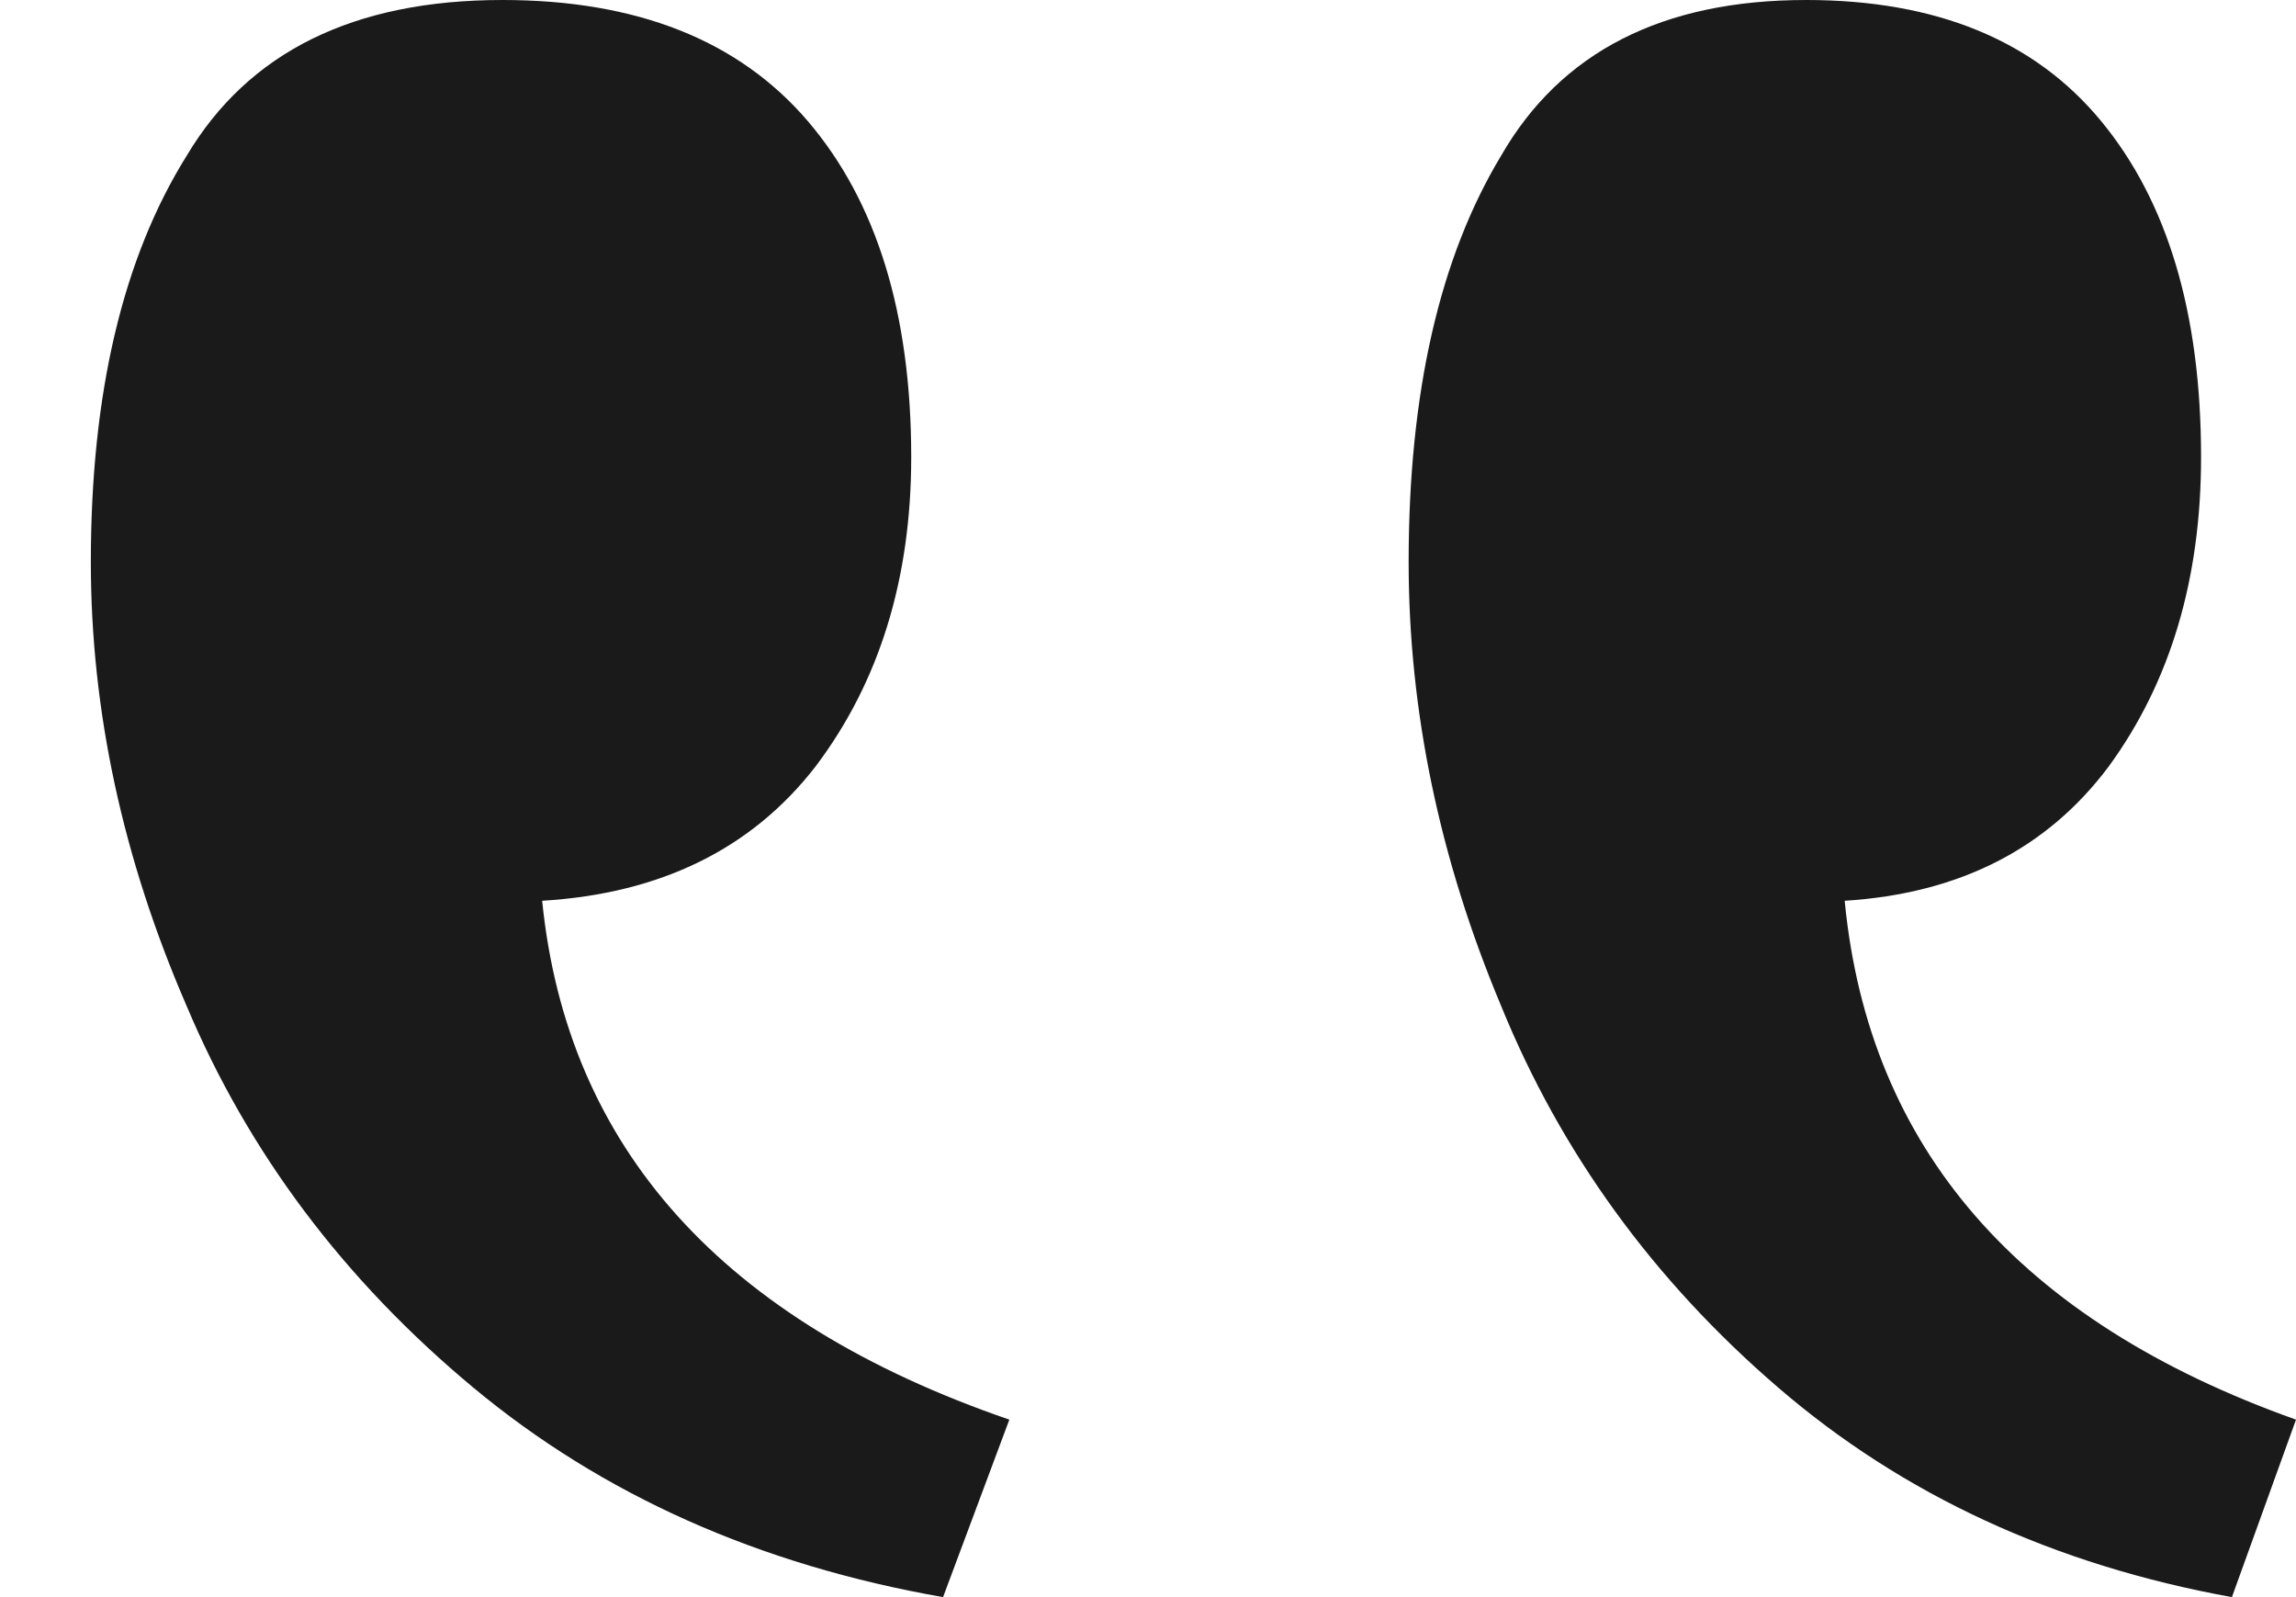
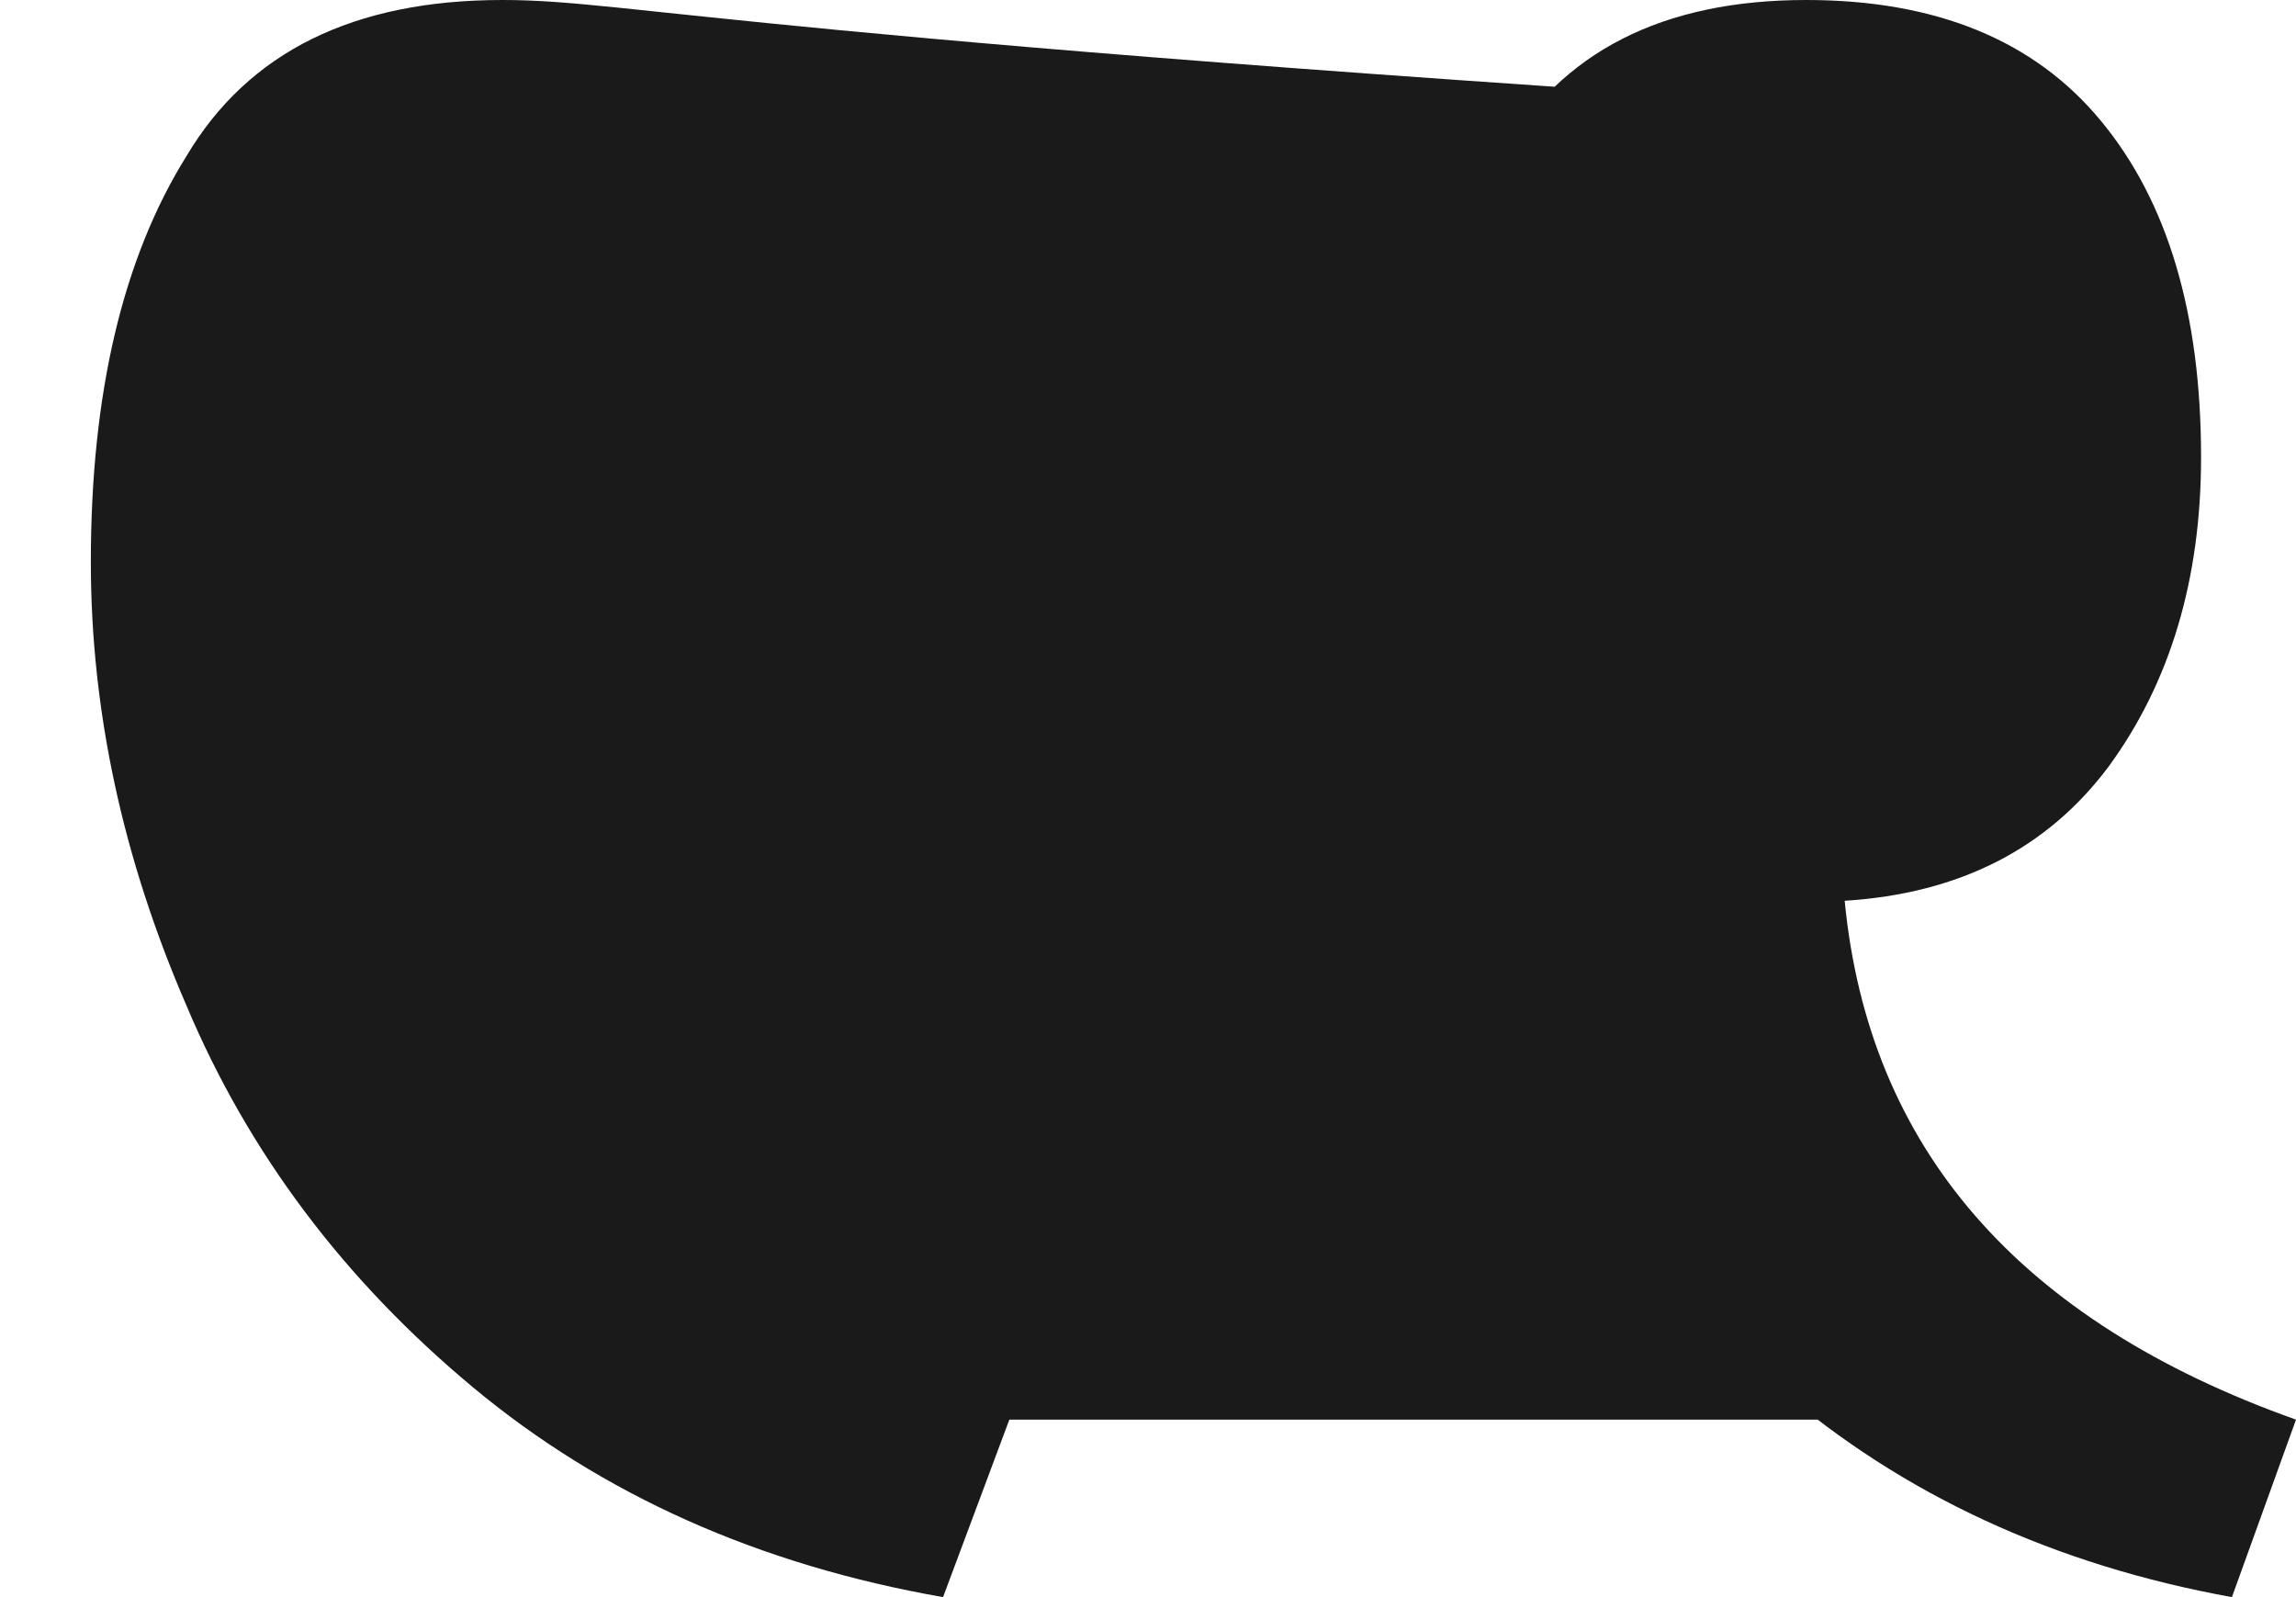
<svg xmlns="http://www.w3.org/2000/svg" width="23" height="16" fill="none">
-   <path fill="#1A1A1A" d="M23 14.222c-2.775-.987-4.282-2.72-4.521-5.198 1.147-.072 2.029-.521 2.646-1.347.616-.844.924-1.877.924-3.098 0-1.436-.334-2.559-1.002-3.367C20.38.404 19.395 0 18.093 0c-1.439 0-2.458.52-3.057 1.562-.617 1.024-.925 2.38-.925 4.068 0 1.49.308 2.972.925 4.444.6 1.473 1.524 2.748 2.775 3.825 1.25 1.077 2.765 1.778 4.547 2.101L23 14.222zm-12.889 0c-2.871-.987-4.431-2.72-4.68-5.198 1.188-.072 2.101-.521 2.74-1.347.637-.844.957-1.877.957-3.098 0-1.436-.346-2.559-1.037-3.367C7.399.404 6.38 0 5.033 0c-1.49 0-2.544.52-3.164 1.562C1.23 2.586.91 3.942.91 5.63c0 1.49.32 2.972.958 4.444.62 1.473 1.577 2.748 2.871 3.825S7.603 15.677 9.447 16l.664-1.778z" />
+   <path fill="#1A1A1A" d="M23 14.222c-2.775-.987-4.282-2.72-4.521-5.198 1.147-.072 2.029-.521 2.646-1.347.616-.844.924-1.877.924-3.098 0-1.436-.334-2.559-1.002-3.367C20.38.404 19.395 0 18.093 0c-1.439 0-2.458.52-3.057 1.562-.617 1.024-.925 2.38-.925 4.068 0 1.49.308 2.972.925 4.444.6 1.473 1.524 2.748 2.775 3.825 1.25 1.077 2.765 1.778 4.547 2.101L23 14.222zc-2.871-.987-4.431-2.72-4.68-5.198 1.188-.072 2.101-.521 2.74-1.347.637-.844.957-1.877.957-3.098 0-1.436-.346-2.559-1.037-3.367C7.399.404 6.38 0 5.033 0c-1.49 0-2.544.52-3.164 1.562C1.23 2.586.91 3.942.91 5.63c0 1.49.32 2.972.958 4.444.62 1.473 1.577 2.748 2.871 3.825S7.603 15.677 9.447 16l.664-1.778z" />
</svg>